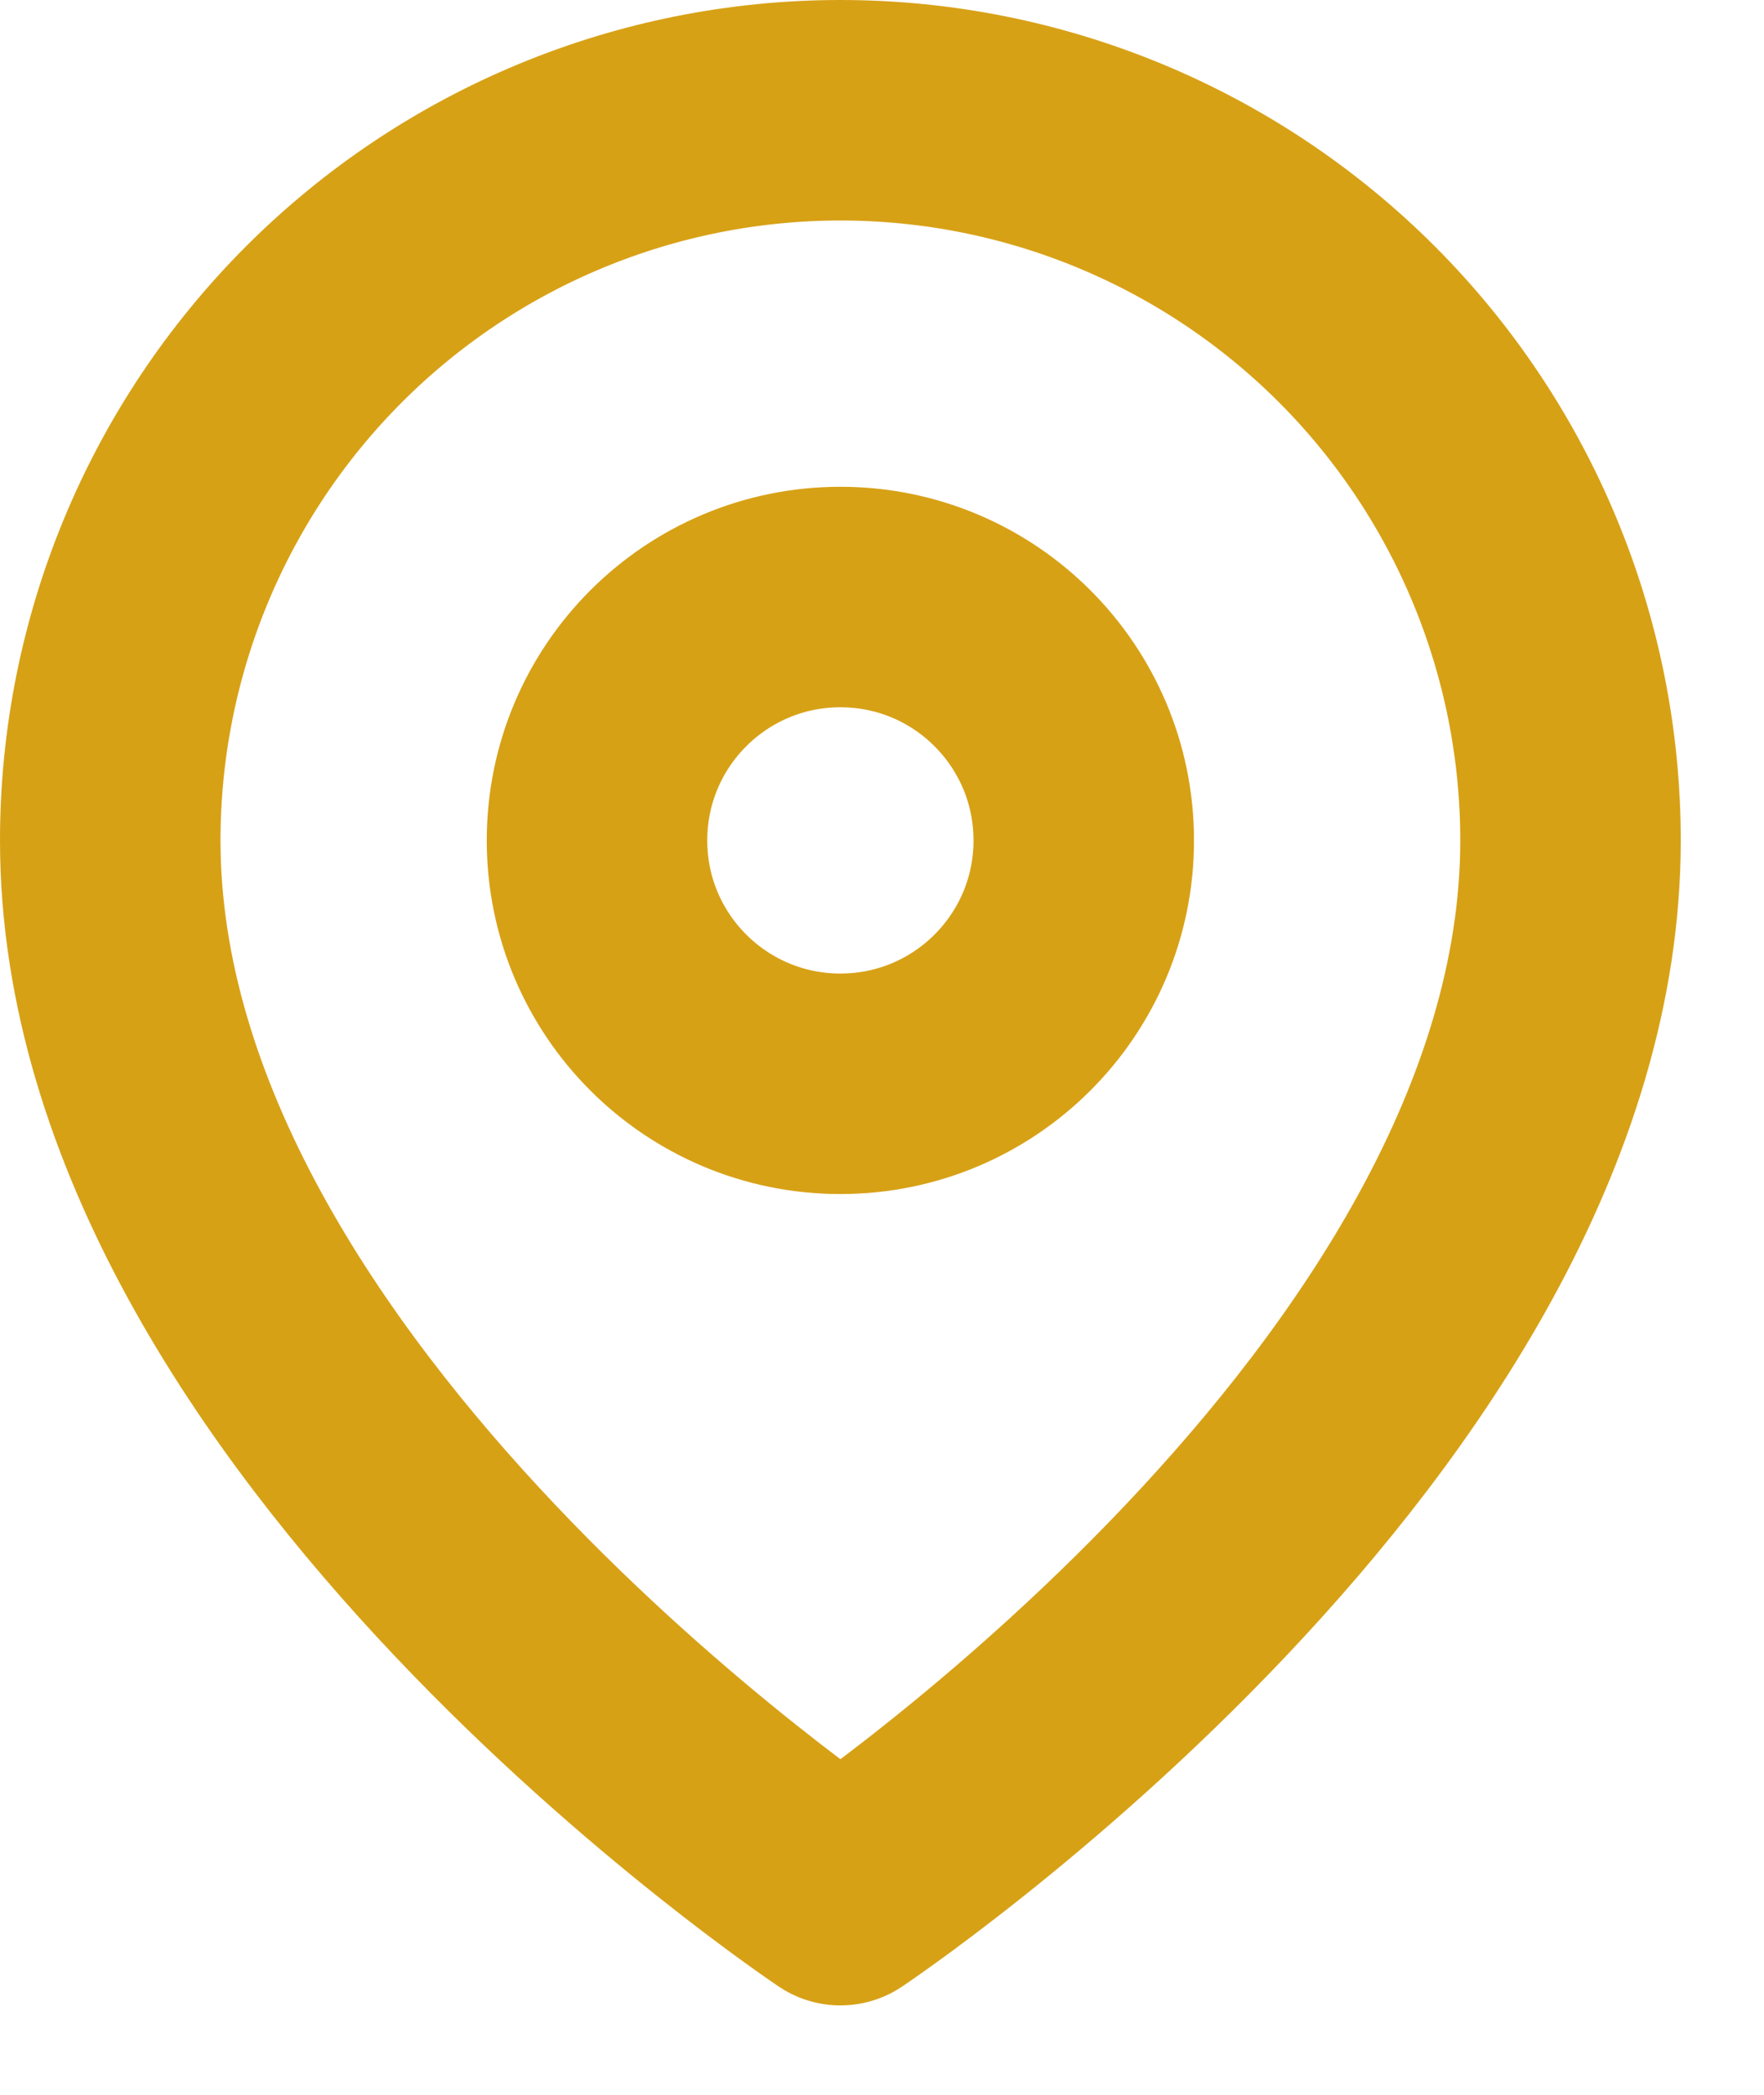
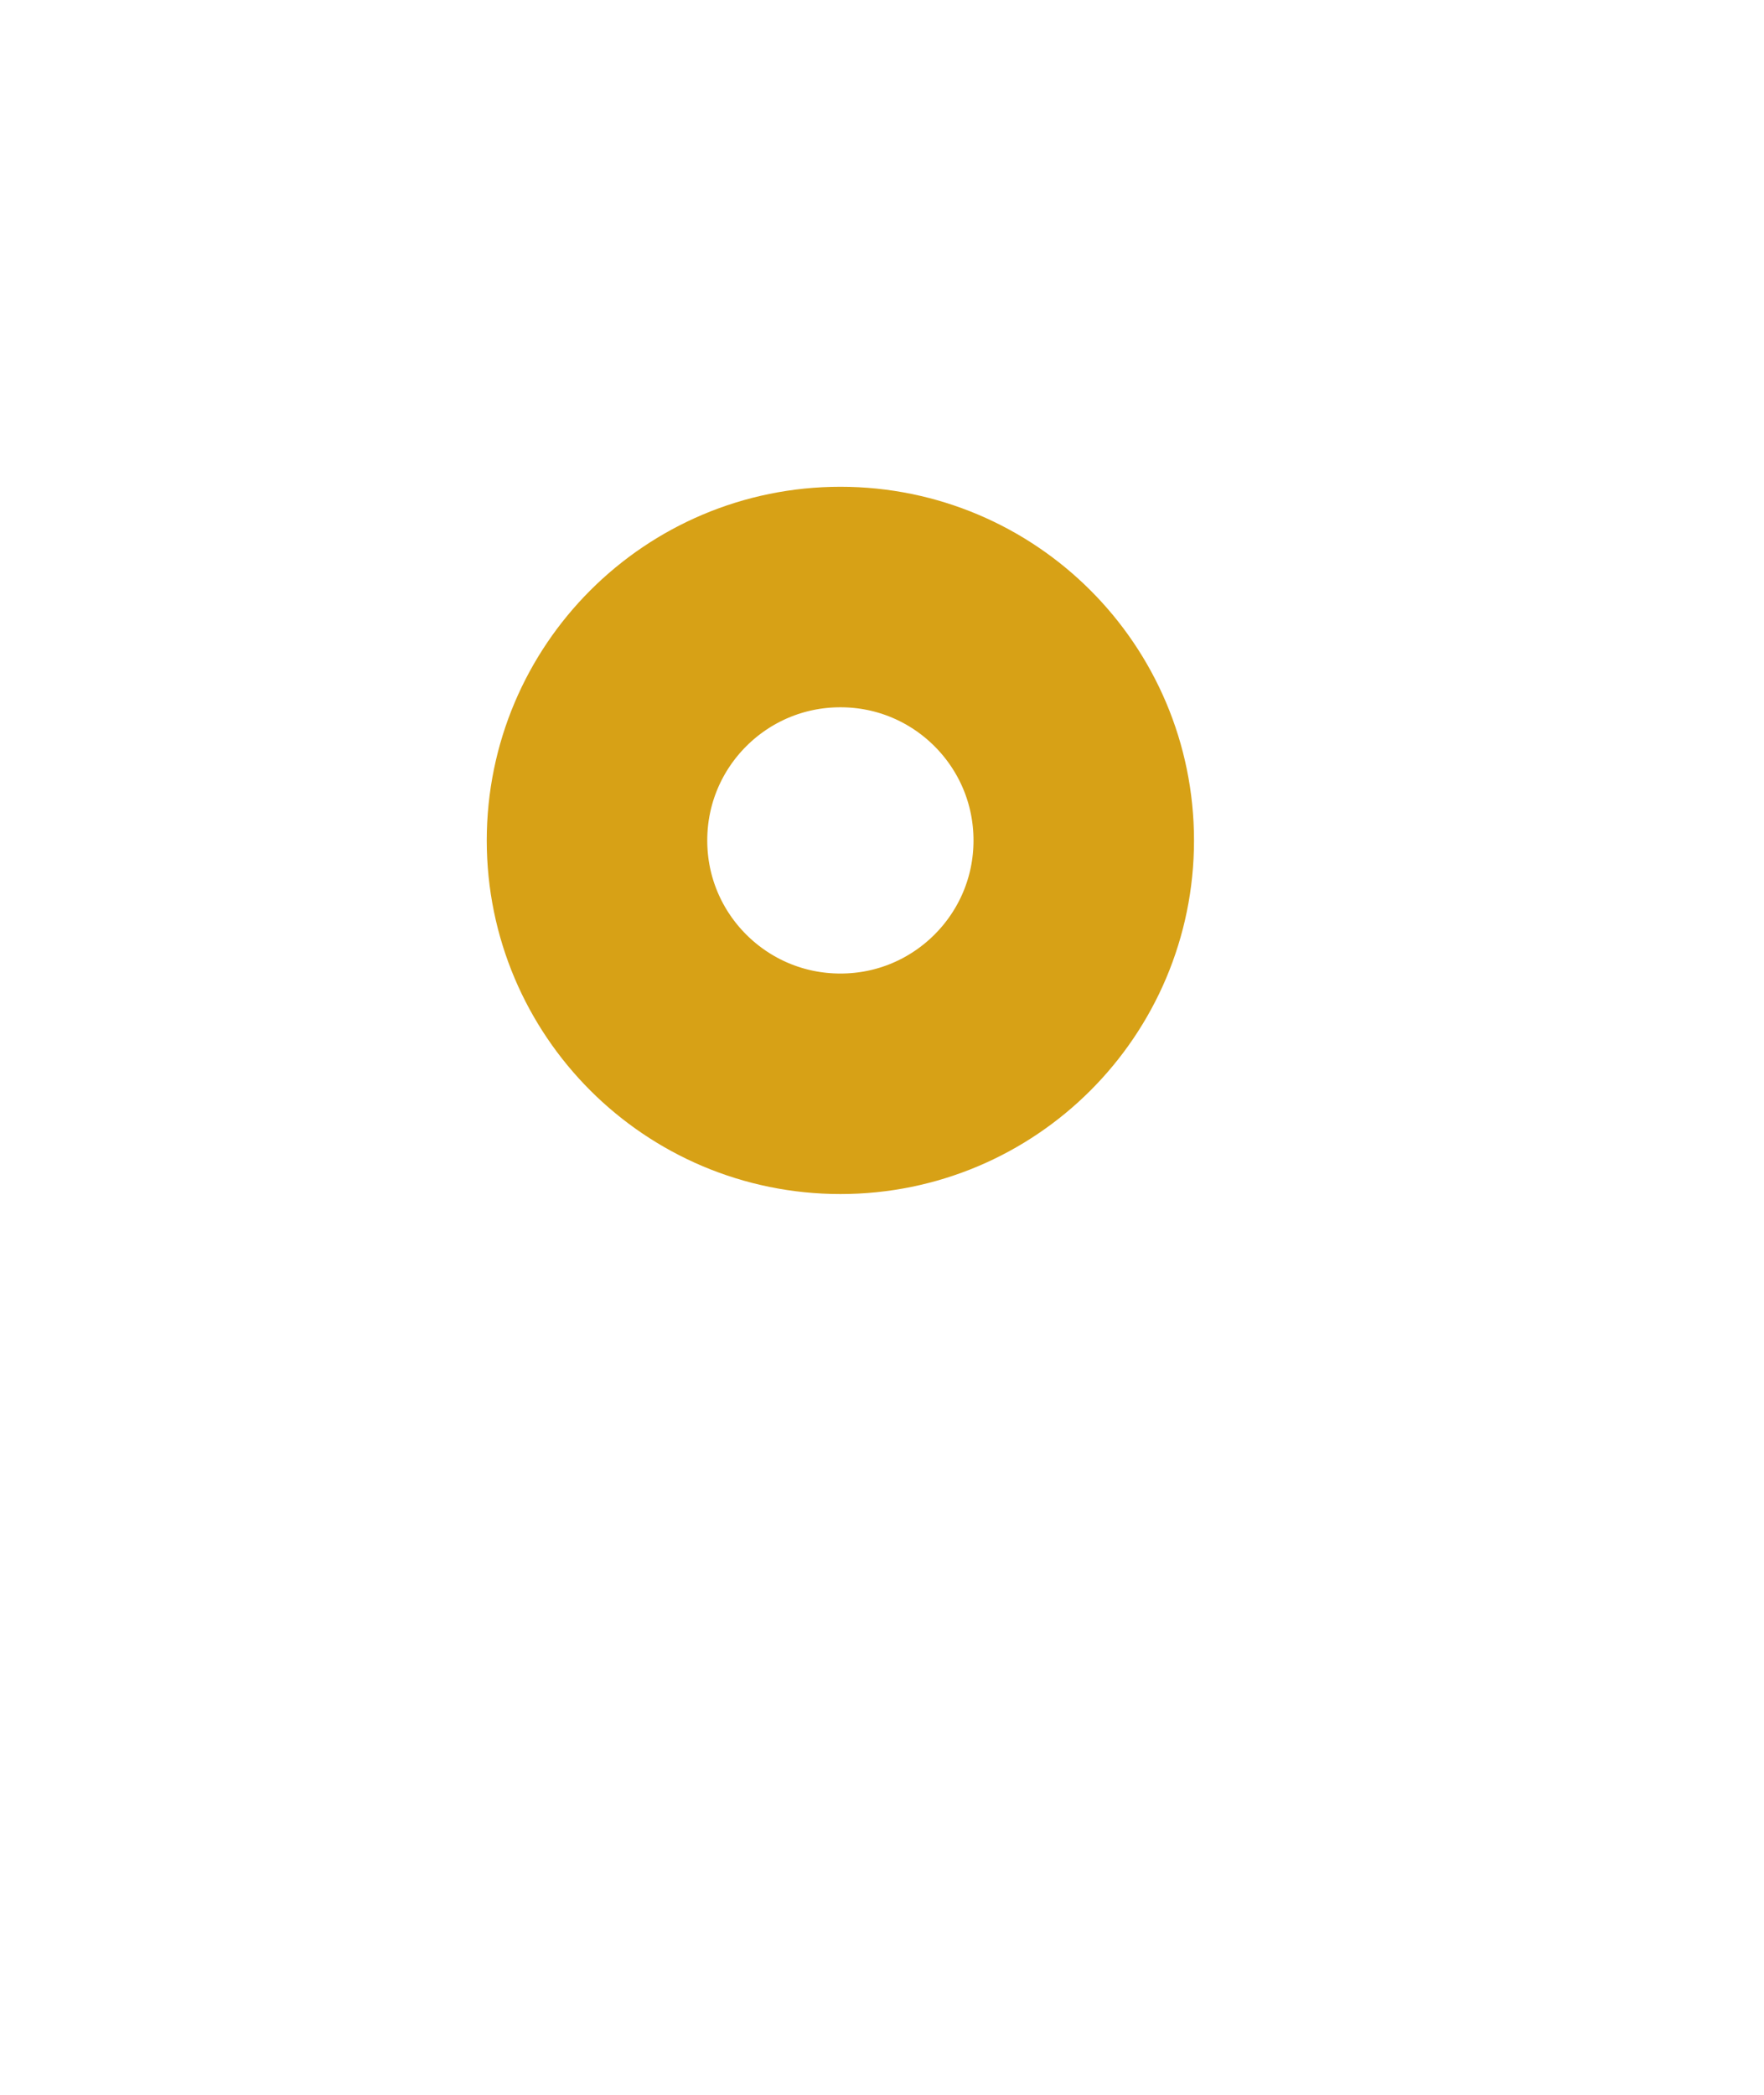
<svg xmlns="http://www.w3.org/2000/svg" width="16" height="19" viewBox="0 0 16 19" fill="none">
-   <path d="M14.245 7.623C14.245 12.774 7.623 17.189 7.623 17.189C7.623 17.189 1 12.774 1 7.623C1 5.866 1.698 4.182 2.94 2.94C4.182 1.698 5.866 1 7.623 1C9.379 1 11.064 1.698 12.306 2.94C13.547 4.182 14.245 5.866 14.245 7.623Z" stroke="#D7A116" stroke-width="2" stroke-linecap="round" stroke-linejoin="round" />
  <path d="M7.623 9.83C8.842 9.83 9.83 8.842 9.83 7.623C9.83 6.403 8.842 5.415 7.623 5.415C6.403 5.415 5.415 6.403 5.415 7.623C5.415 8.842 6.403 9.83 7.623 9.83Z" stroke="#D7A116" stroke-width="2" stroke-linecap="round" stroke-linejoin="round" />
</svg>